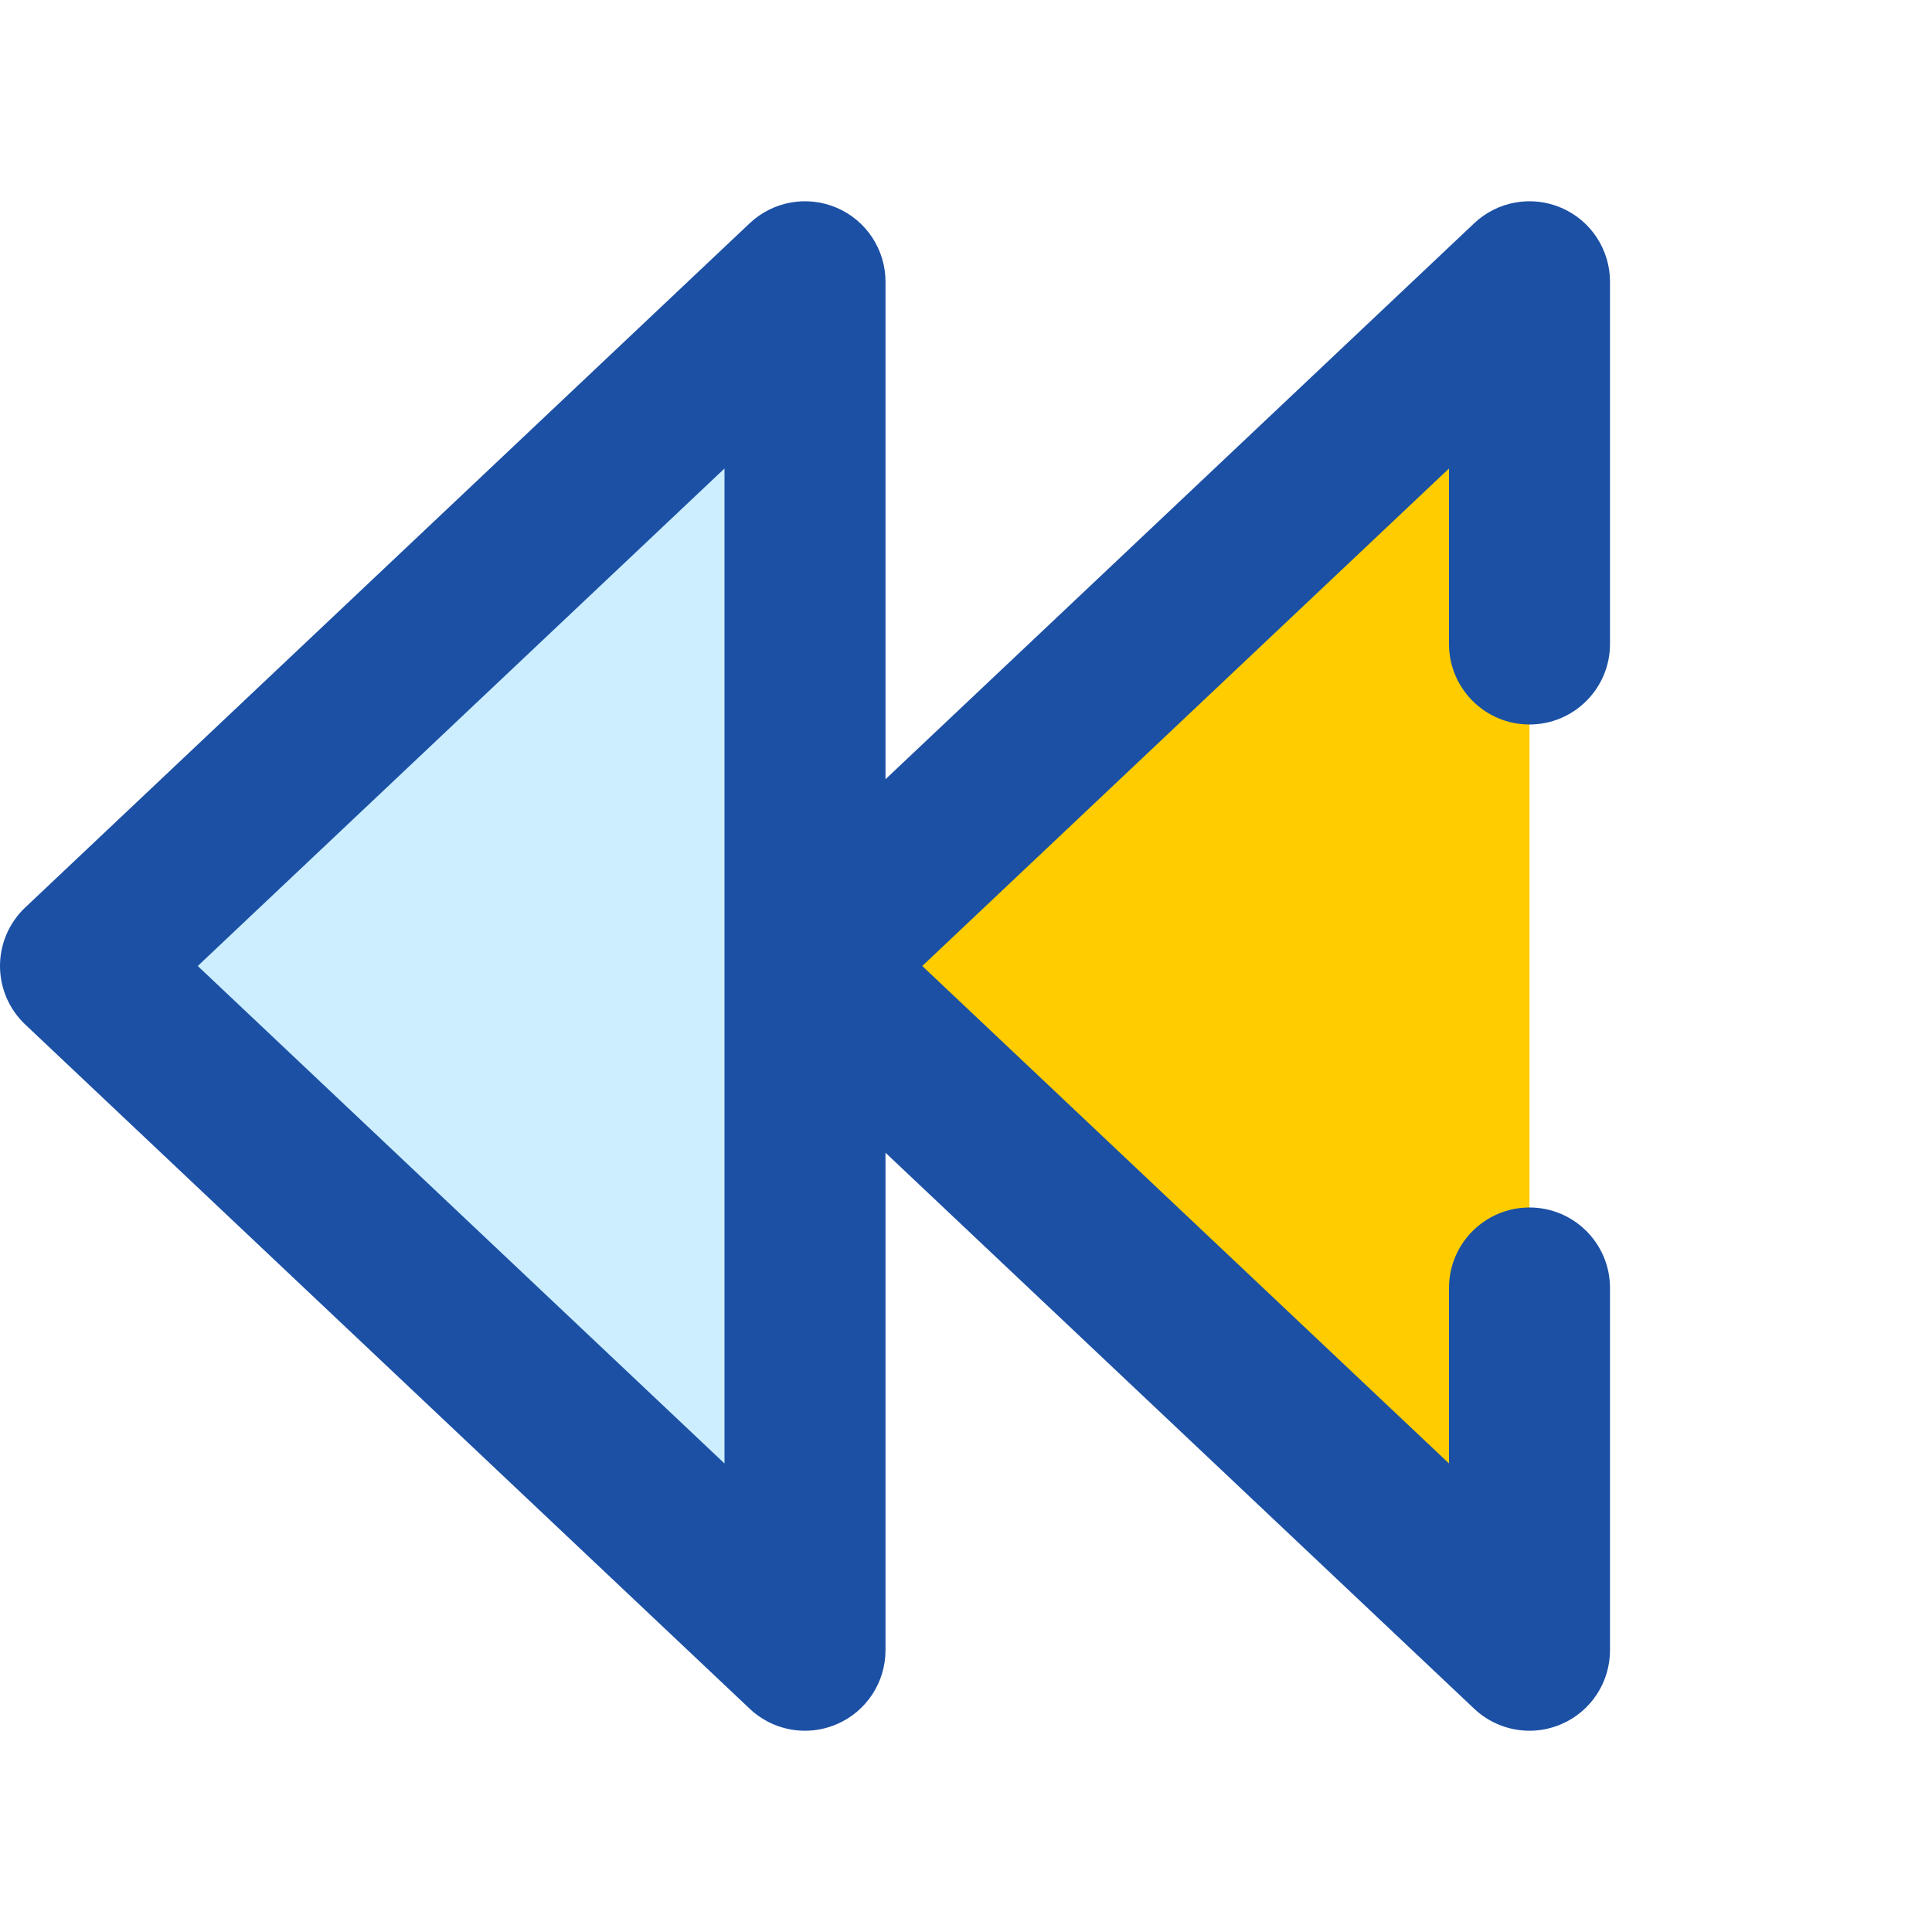
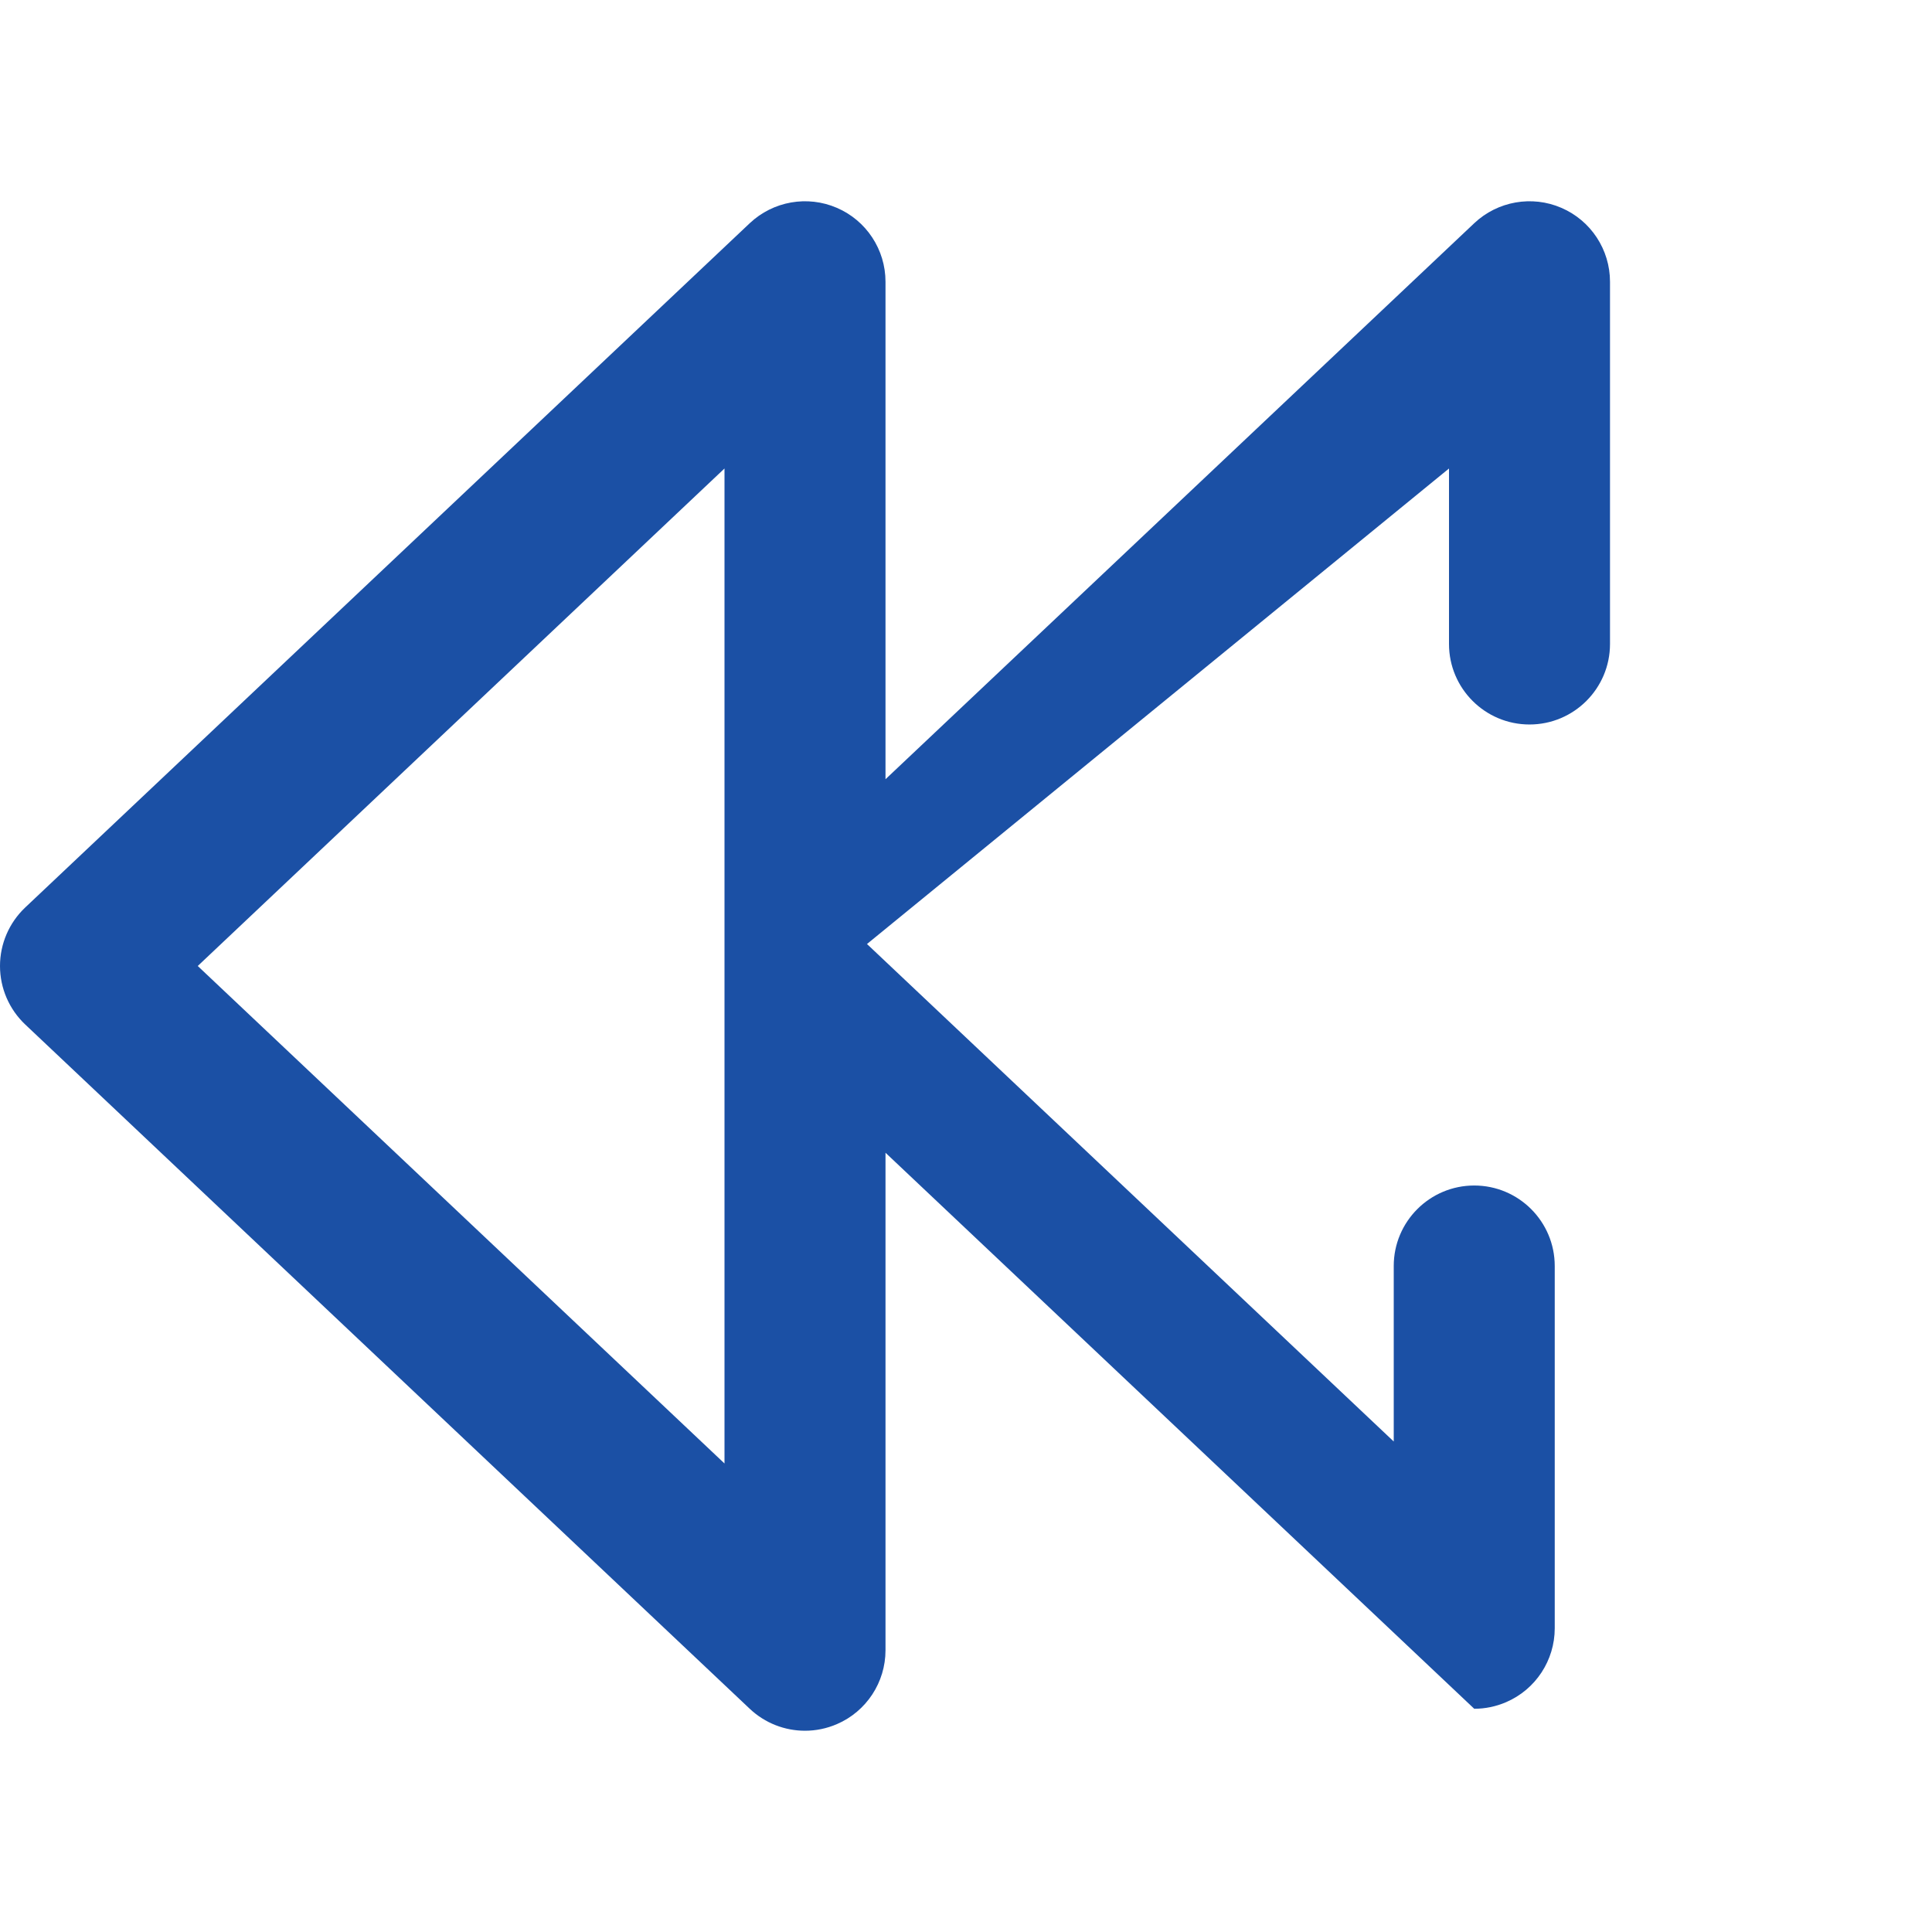
<svg xmlns="http://www.w3.org/2000/svg" xmlns:ns1="http://sodipodi.sourceforge.net/DTD/sodipodi-0.dtd" xmlns:ns2="http://www.inkscape.org/namespaces/inkscape" version="1.1" id="Capa_1" x="0px" y="0px" viewBox="0 0 384 384" style="enable-background:new 0 0 384 384;" xml:space="preserve" ns1:docname="scroll_left_2.svg" ns2:version="1.1 (c68e22c387, 2021-05-23)">
  <defs id="defs1616" />
  <ns1:namedview id="namedview1614" pagecolor="#ffffff" bordercolor="#666666" borderopacity="1.0" ns2:pageshadow="2" ns2:pageopacity="0.0" ns2:pagecheckerboard="0" showgrid="false" ns2:zoom="2.2734375" ns2:cx="192.21993" ns2:cy="192" ns2:window-width="2465" ns2:window-height="1417" ns2:window-x="87" ns2:window-y="-8" ns2:window-maximized="1" ns2:current-layer="g1581" />
-   <polygon style="fill:#cceeff;" points="160,191.998 160,327.998 16,191.998 160,55.998 " id="polygon1573" />
-   <polygon style="fill:#ffcc00;" points="304,191.998 304,327.998 160,191.998 304,55.998 " id="polygon1575" />
  <g id="g1581">
-     <path style="fill:#1b50a5;" d="M149.016,339.63c3.032,2.864,6.976,4.368,10.984,4.368c2.144,0,4.296-0.432,6.336-1.312   c5.864-2.52,9.664-8.304,9.664-14.688v-98.88L293.016,339.63c3.032,2.864,6.976,4.368,10.984,4.368   c2.144,0,4.296-0.432,6.336-1.312c5.864-2.52,9.664-8.304,9.664-14.688v-72c0-8.832-7.168-16-16-16s-16,7.168-16,16v34.88   l-104.696-98.88L288,93.118v34.88c0,8.832,7.168,16,16,16s16-7.168,16-16v-72c0-6.384-3.8-12.168-9.664-14.688   c-5.848-2.528-12.672-1.328-17.32,3.056L176,154.878v-98.88c0-6.384-3.8-12.168-9.664-14.688   c-5.856-2.528-12.664-1.328-17.32,3.056l-144,136C1.816,183.39,0,187.598,0,191.998s1.816,8.608,5.016,11.632L149.016,339.63z    M144,93.118v197.76l-104.696-98.88L144,93.118z" id="path1577" />
+     <path style="fill:#1b50a5;" d="M149.016,339.63c3.032,2.864,6.976,4.368,10.984,4.368c2.144,0,4.296-0.432,6.336-1.312   c5.864-2.52,9.664-8.304,9.664-14.688v-98.88L293.016,339.63c2.144,0,4.296-0.432,6.336-1.312c5.864-2.52,9.664-8.304,9.664-14.688v-72c0-8.832-7.168-16-16-16s-16,7.168-16,16v34.88   l-104.696-98.88L288,93.118v34.88c0,8.832,7.168,16,16,16s16-7.168,16-16v-72c0-6.384-3.8-12.168-9.664-14.688   c-5.848-2.528-12.672-1.328-17.32,3.056L176,154.878v-98.88c0-6.384-3.8-12.168-9.664-14.688   c-5.856-2.528-12.664-1.328-17.32,3.056l-144,136C1.816,183.39,0,187.598,0,191.998s1.816,8.608,5.016,11.632L149.016,339.63z    M144,93.118v197.76l-104.696-98.88L144,93.118z" id="path1577" />
  </g>
</svg>